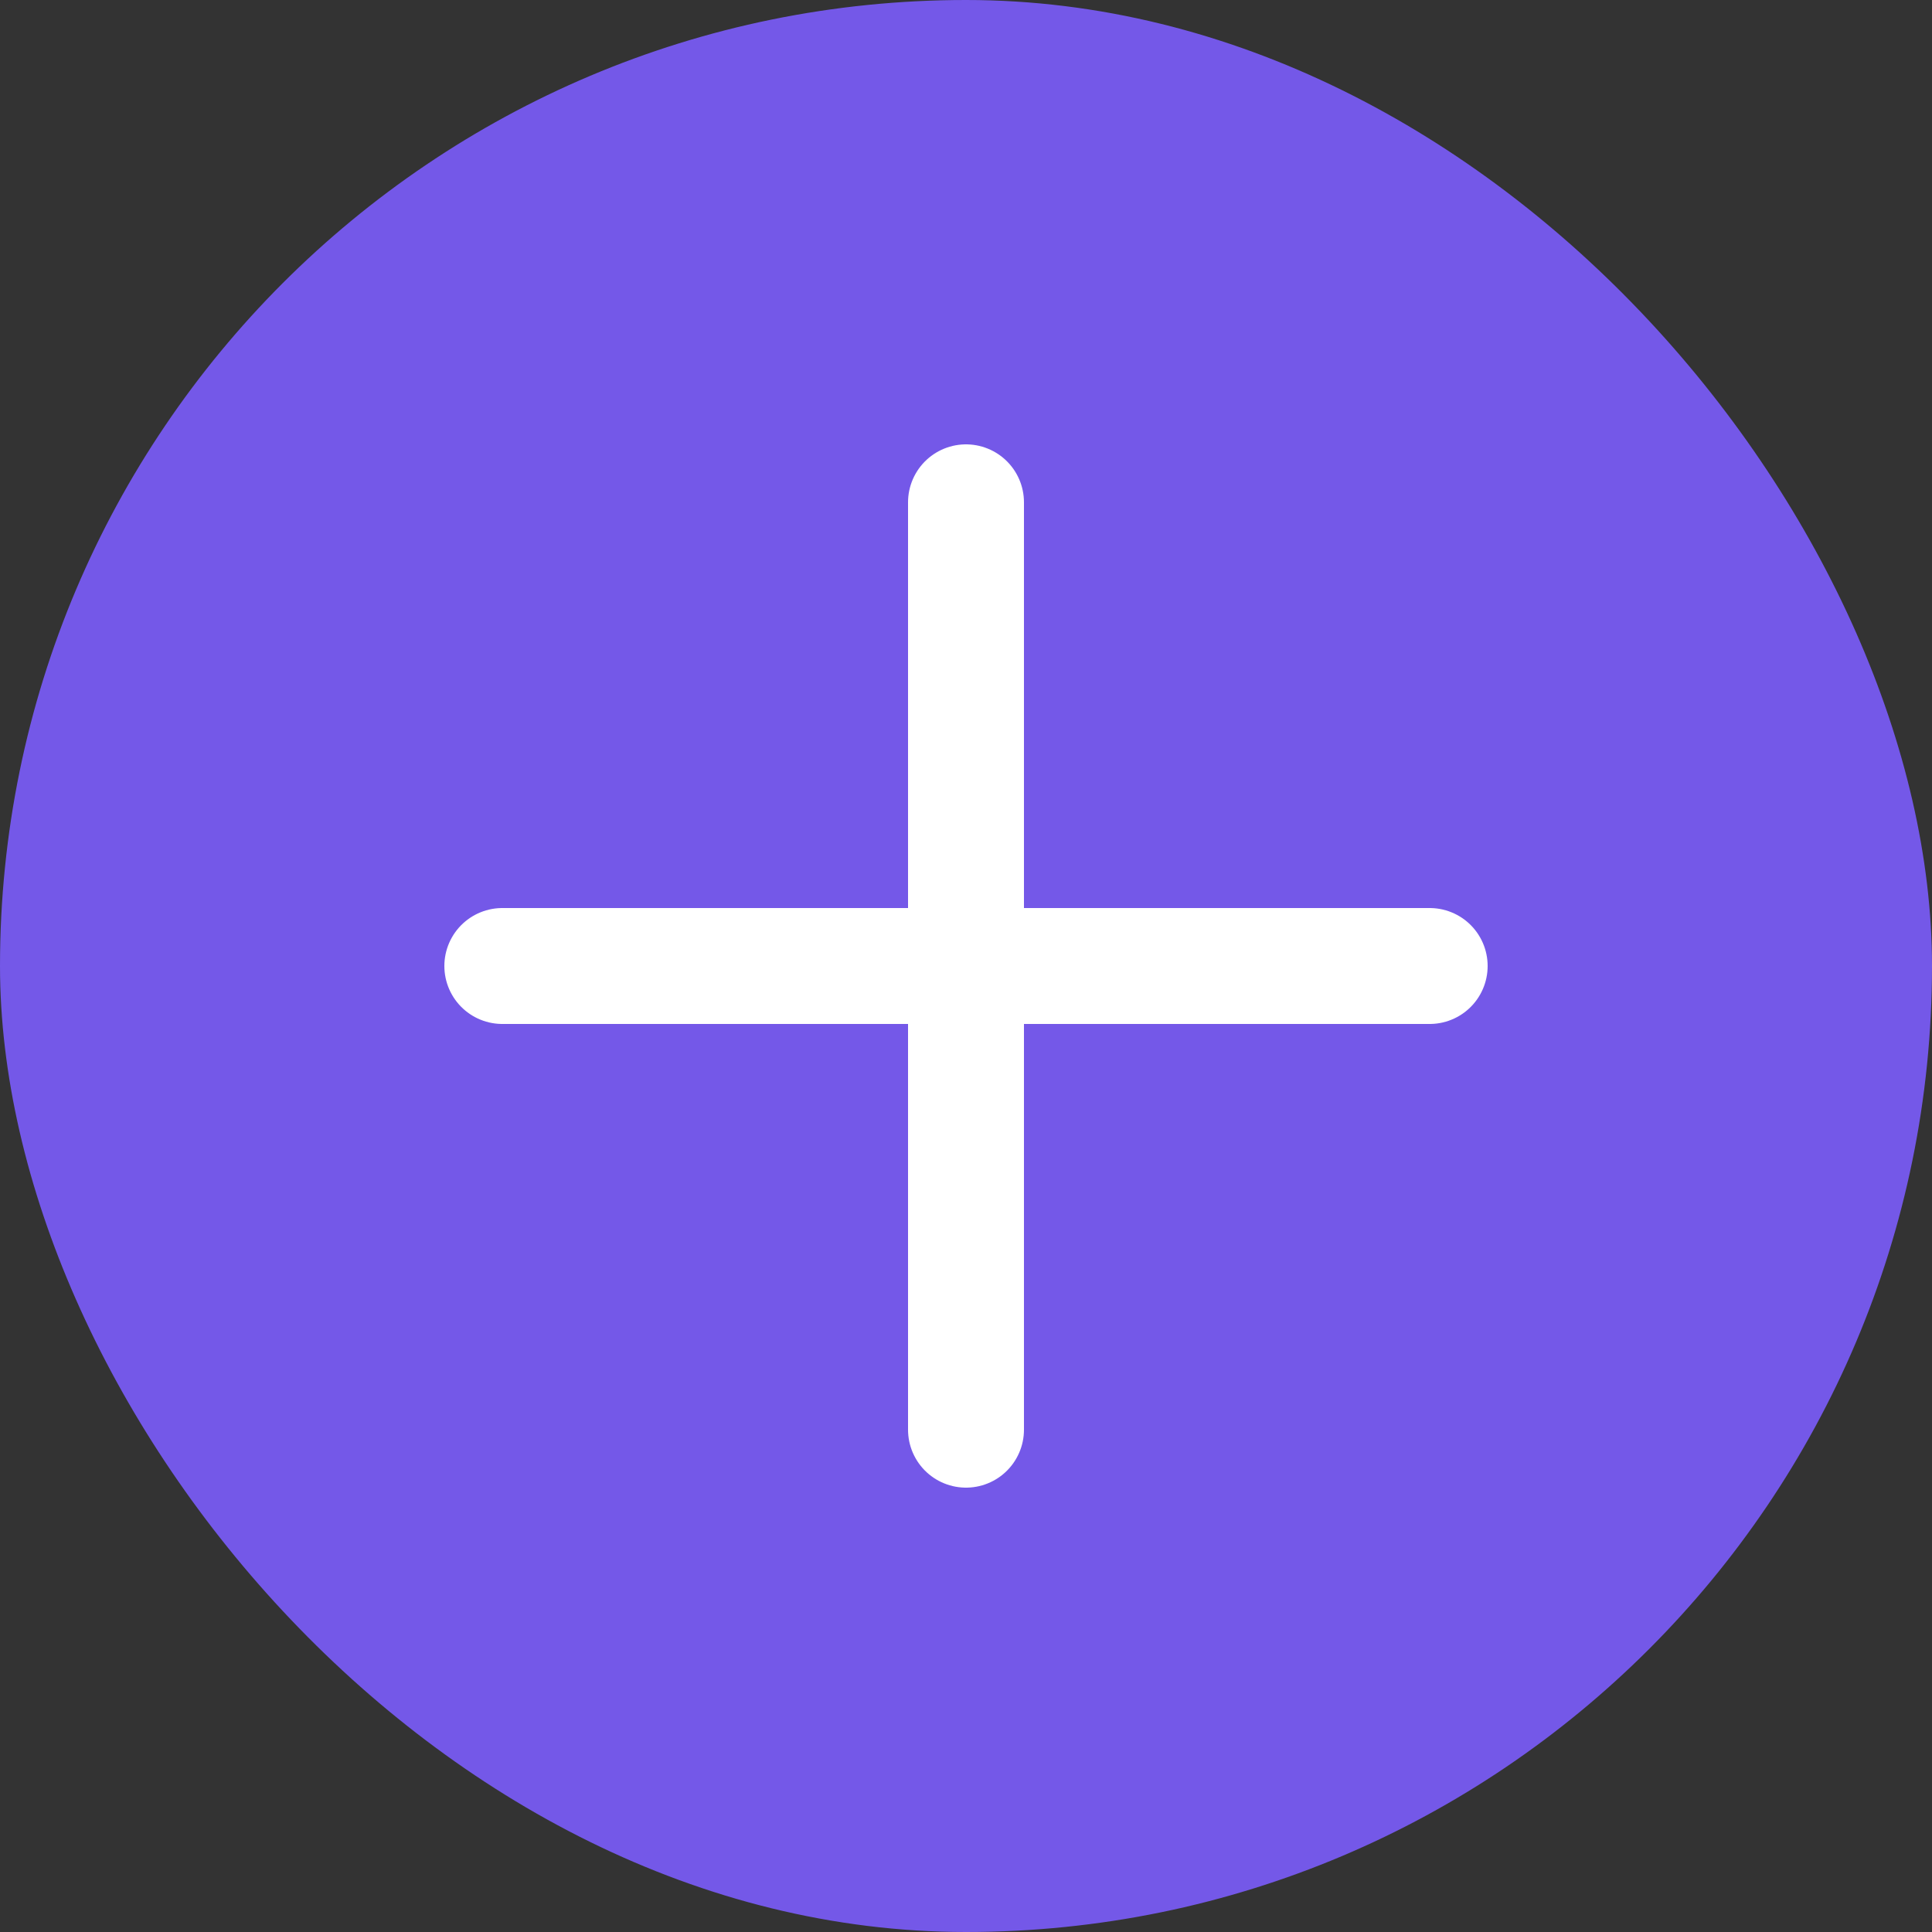
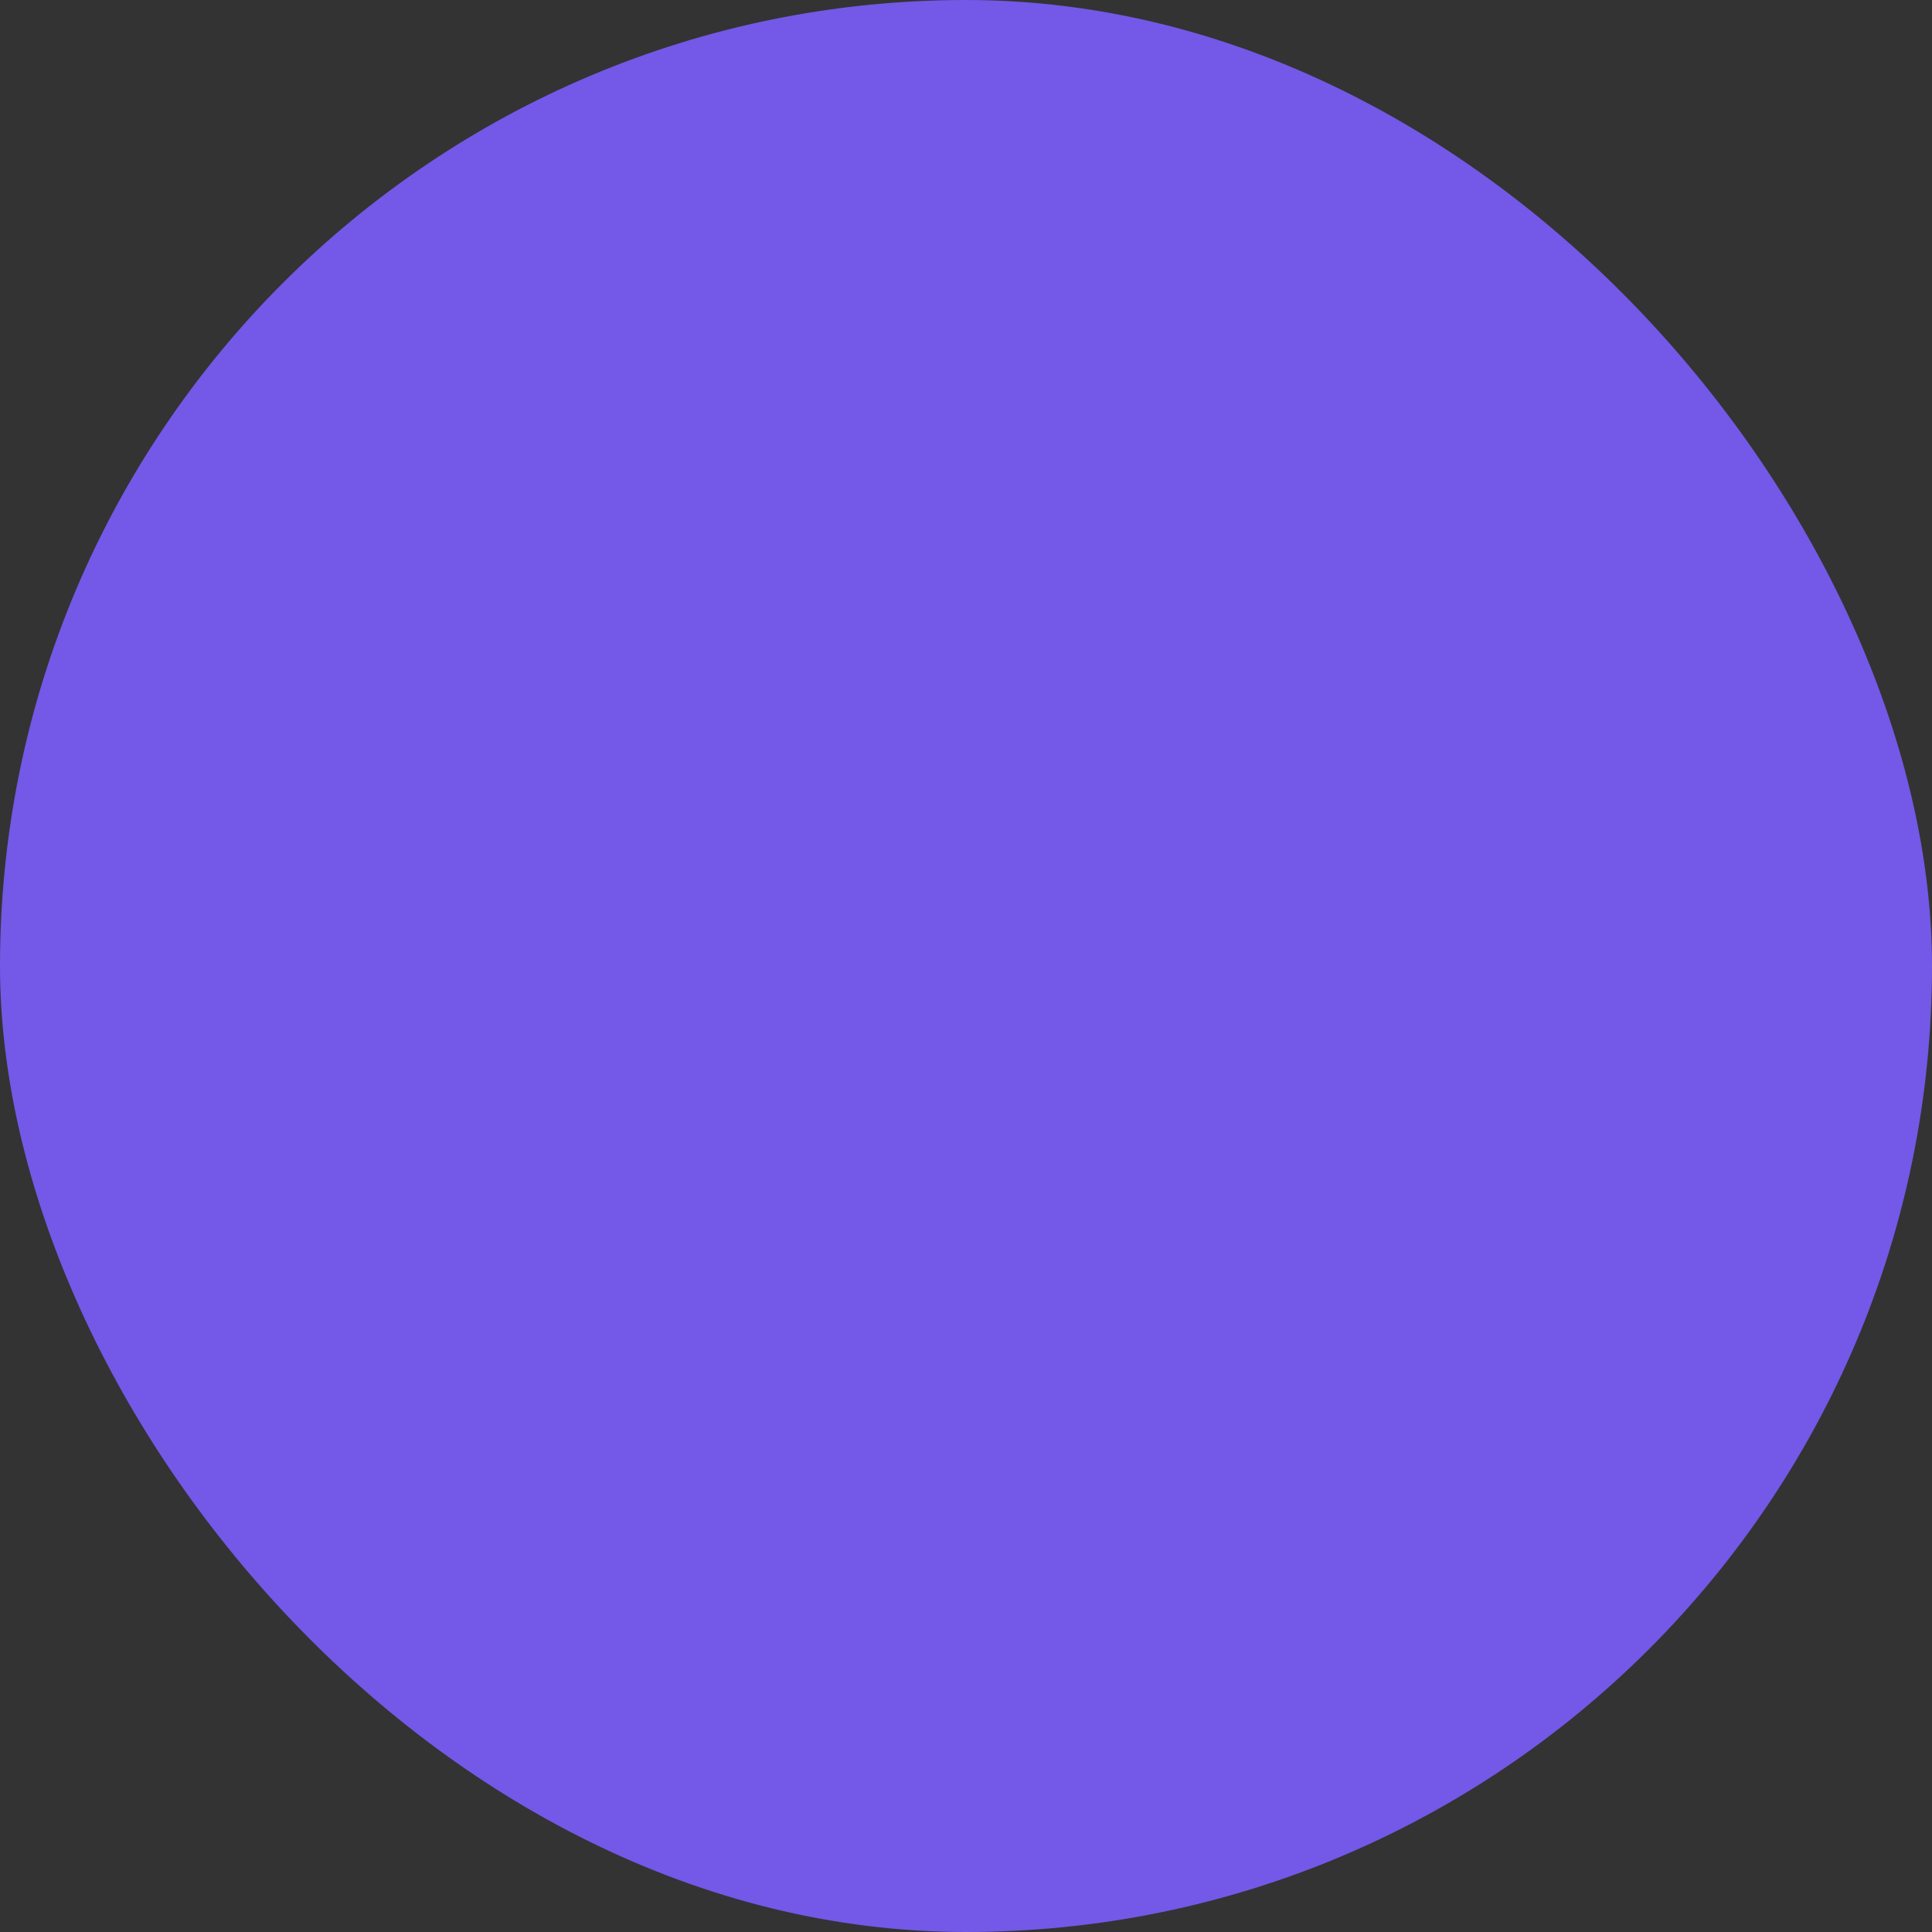
<svg xmlns="http://www.w3.org/2000/svg" width="50" height="50" viewBox="0 0 50 50" fill="none">
  <rect x="0" y="0" width="50" height="50" fill="#333333" stroke="none" />
  <rect width="50" height="50" rx="25" fill="#7458E8" />
-   <path d="M25 13V37M13 25H37" stroke="white" stroke-width="3" stroke-linecap="round" stroke-linejoin="round" />
</svg>